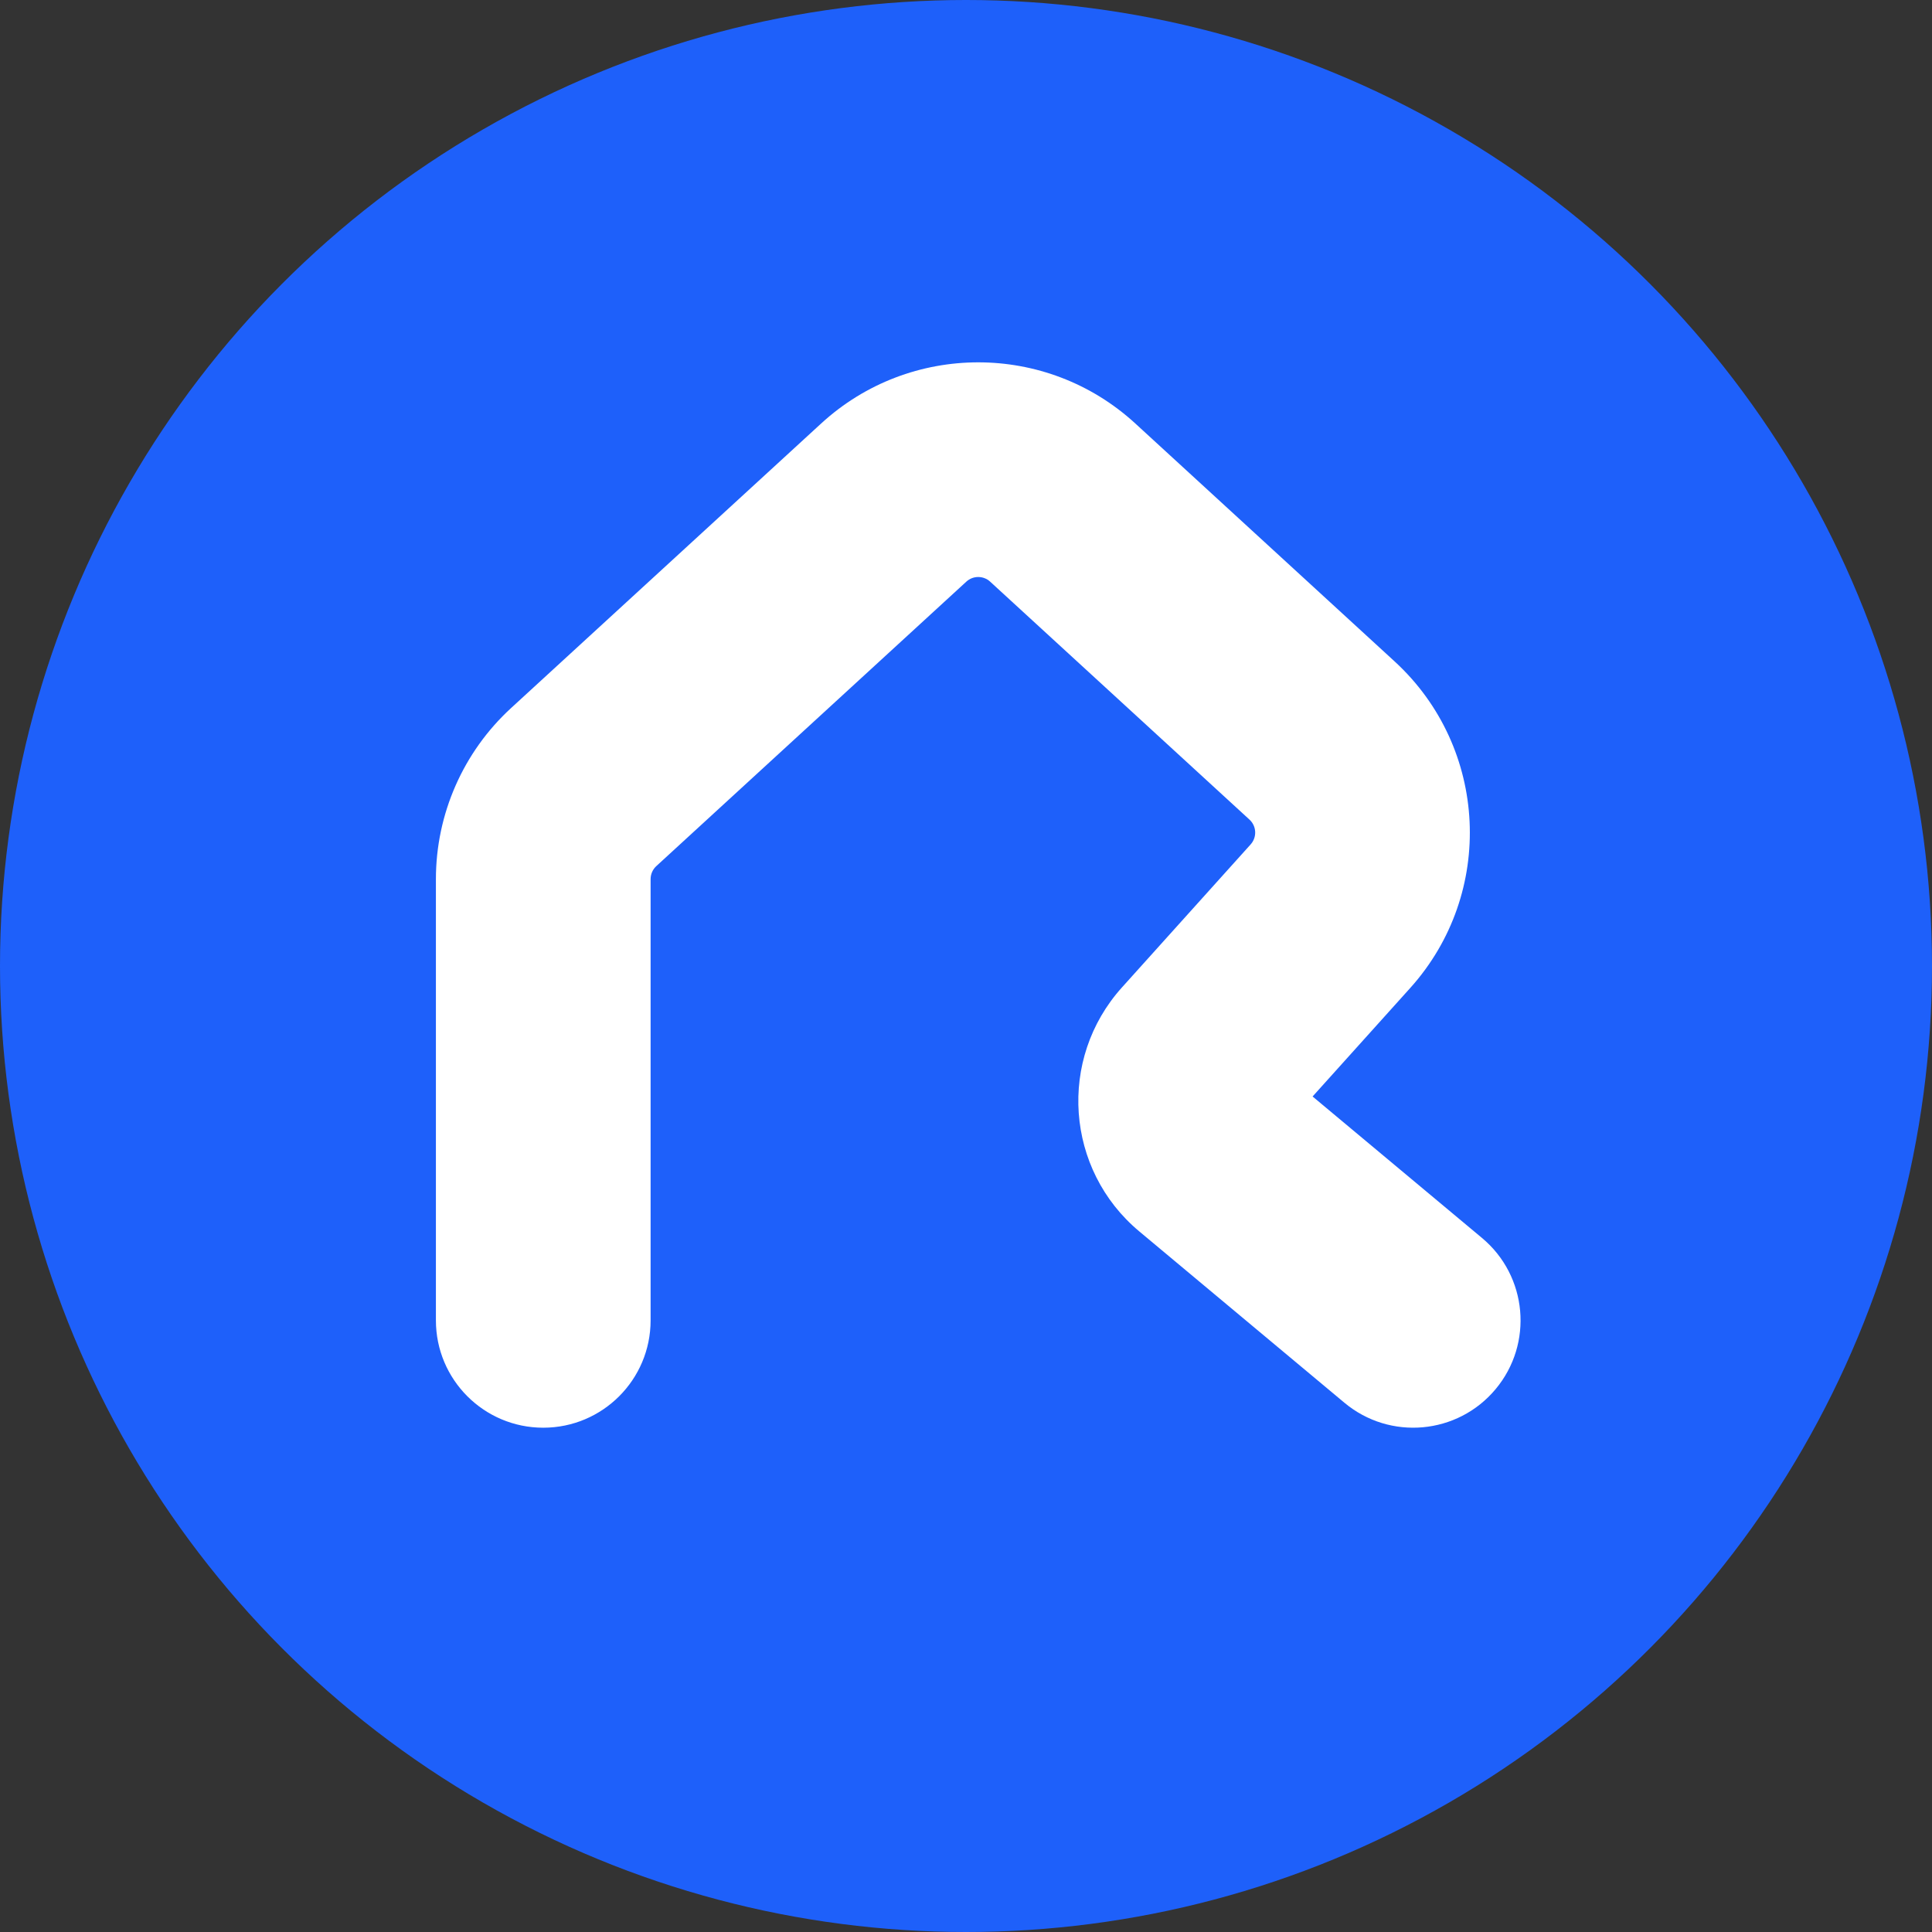
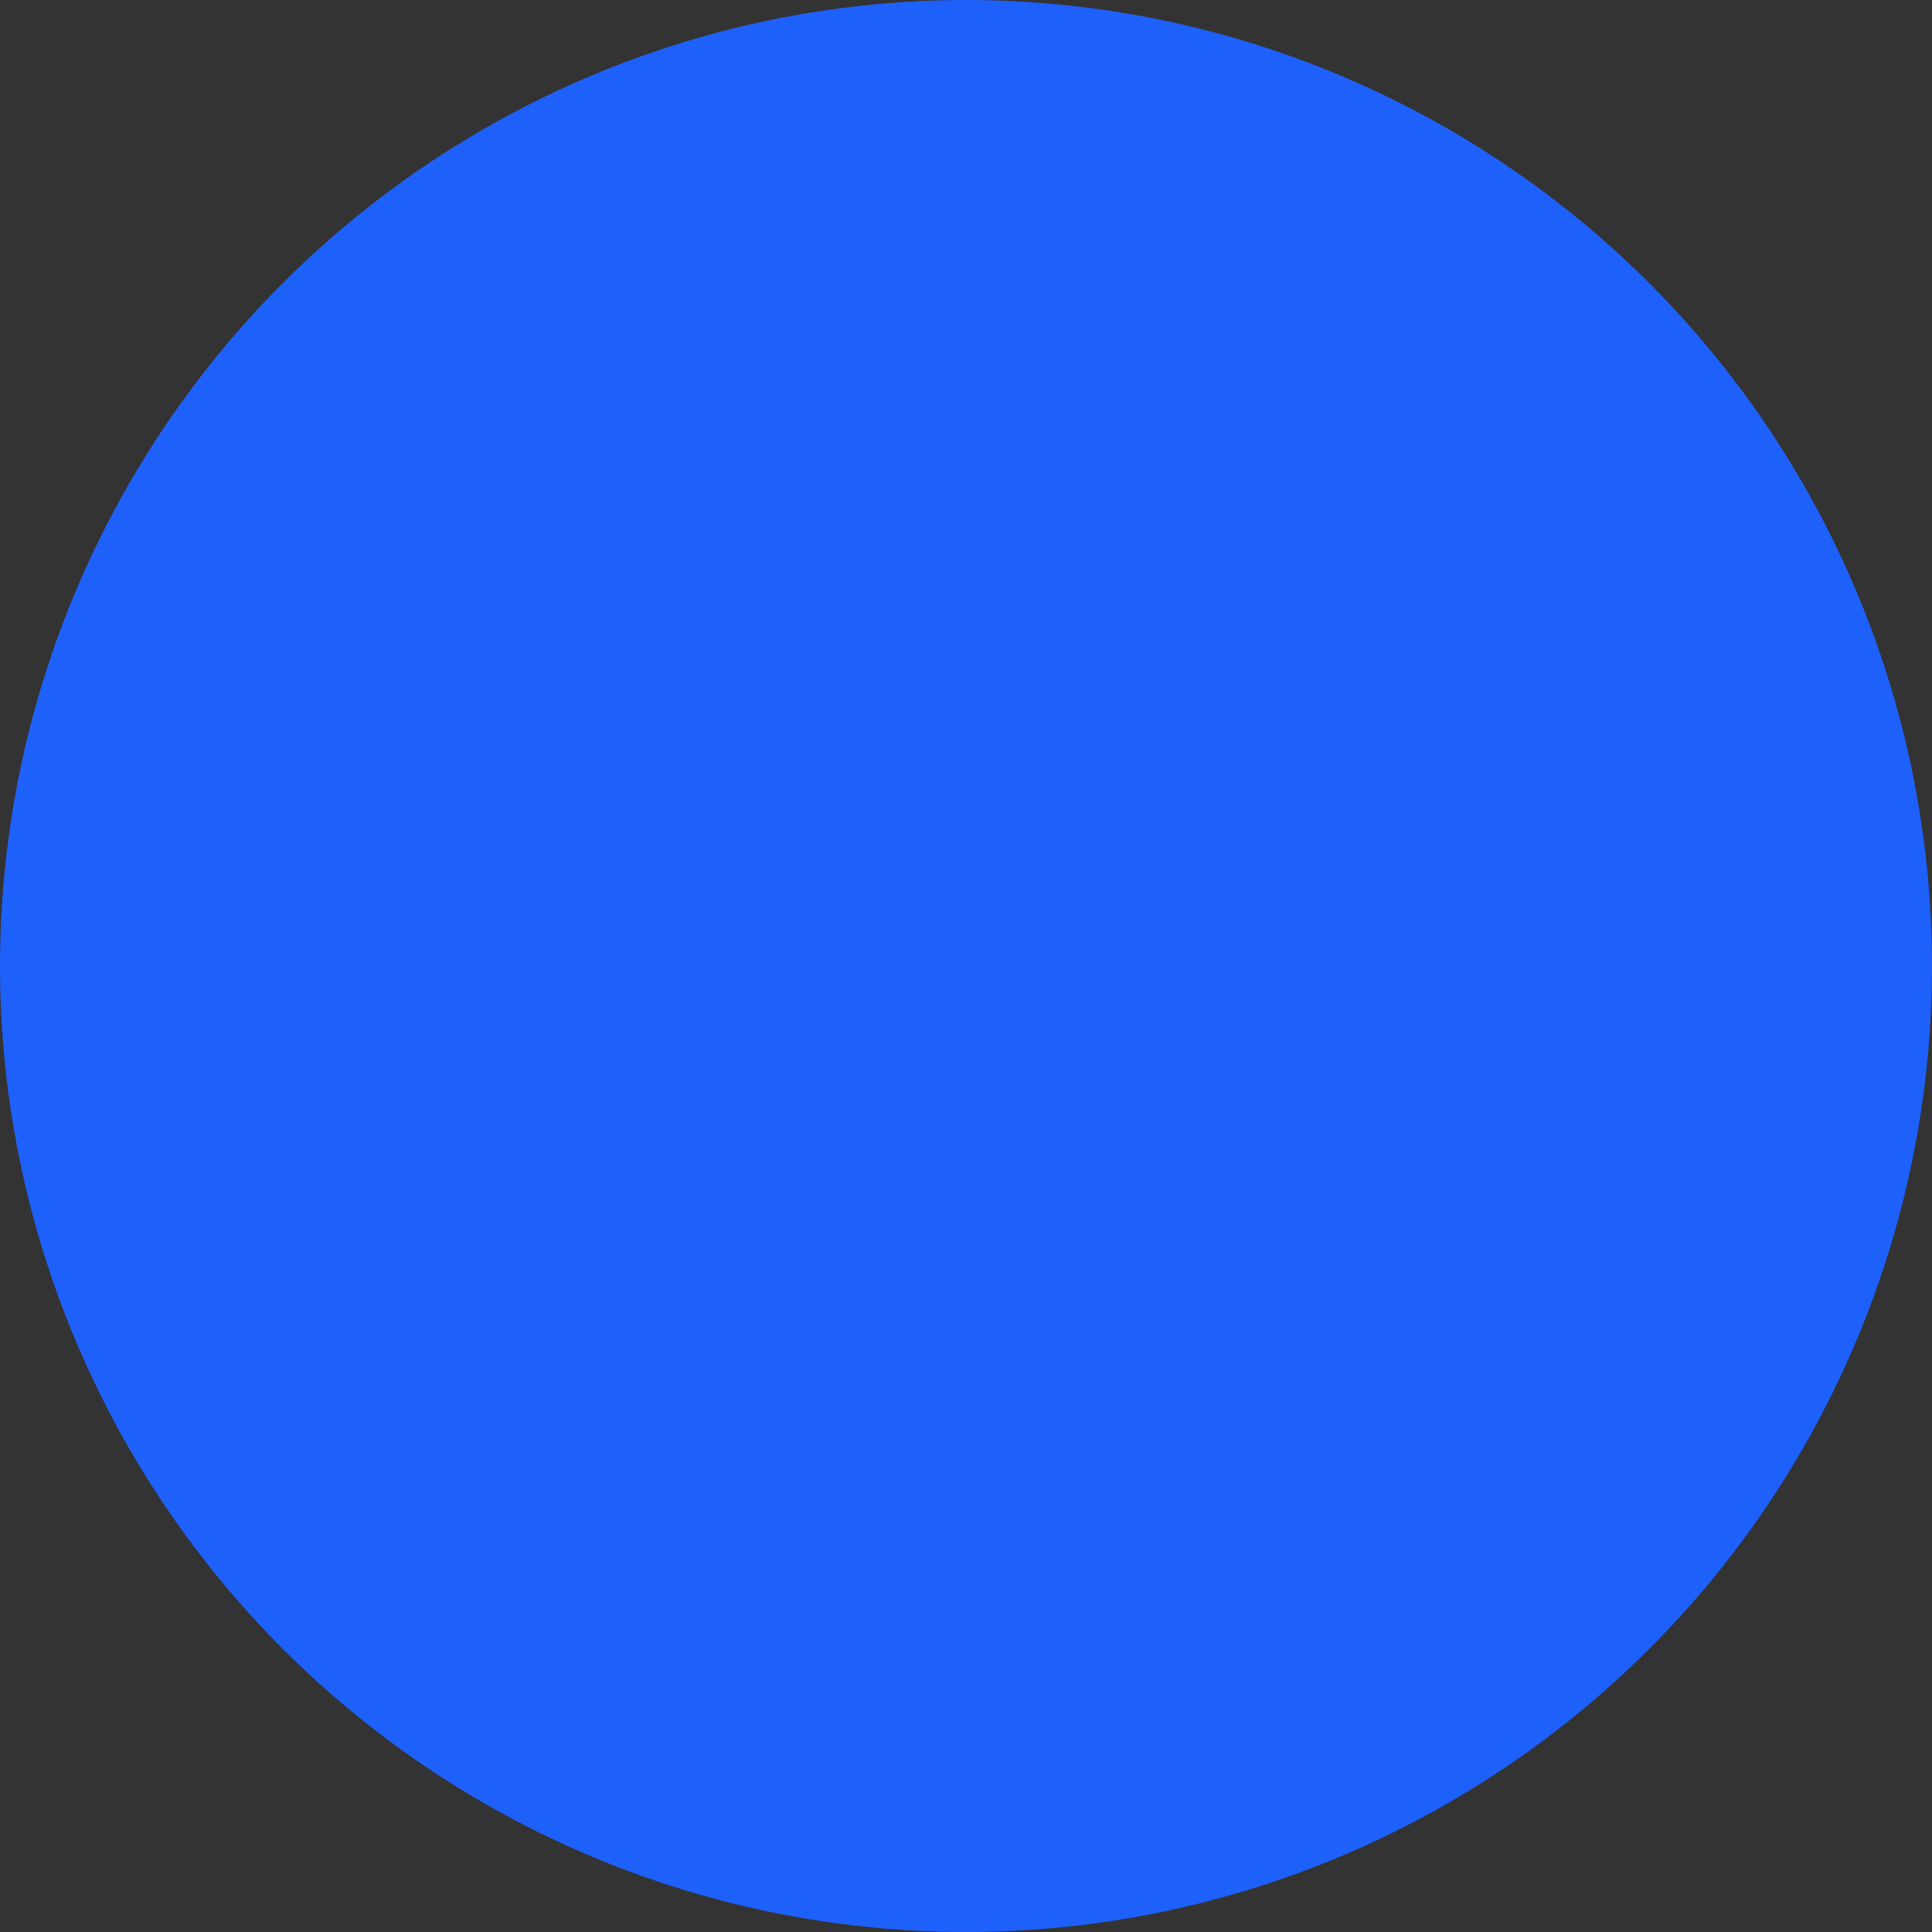
<svg xmlns="http://www.w3.org/2000/svg" width="48" height="48" viewBox="0 0 48 48" fill="none">
  <rect x="0" y="0" width="48" height="48" fill="#333333" stroke="none" />
  <circle cx="24" cy="24" r="24" fill="#1E60FA" />
-   <path fill-rule="evenodd" clip-rule="evenodd" d="M10.83 21.842C10.83 20.225 11.508 18.682 12.7 17.589L20.402 10.521C22.609 8.496 25.999 8.496 28.206 10.521L34.649 16.433C36.981 18.573 37.154 22.193 35.037 24.546L32.611 27.242L36.82 30.757C37.951 31.701 38.102 33.383 37.158 34.513C36.214 35.644 34.532 35.795 33.402 34.851L28.305 30.594C26.47 29.062 26.274 26.312 27.873 24.534L31.072 20.979C31.233 20.8 31.22 20.525 31.043 20.363L24.6 14.451C24.433 14.297 24.175 14.297 24.008 14.451L16.305 21.519C16.215 21.602 16.164 21.719 16.164 21.842L16.164 32.804C16.164 34.277 14.97 35.471 13.497 35.471C12.024 35.471 10.83 34.277 10.83 32.804L10.83 21.842Z" fill="white" />
</svg>